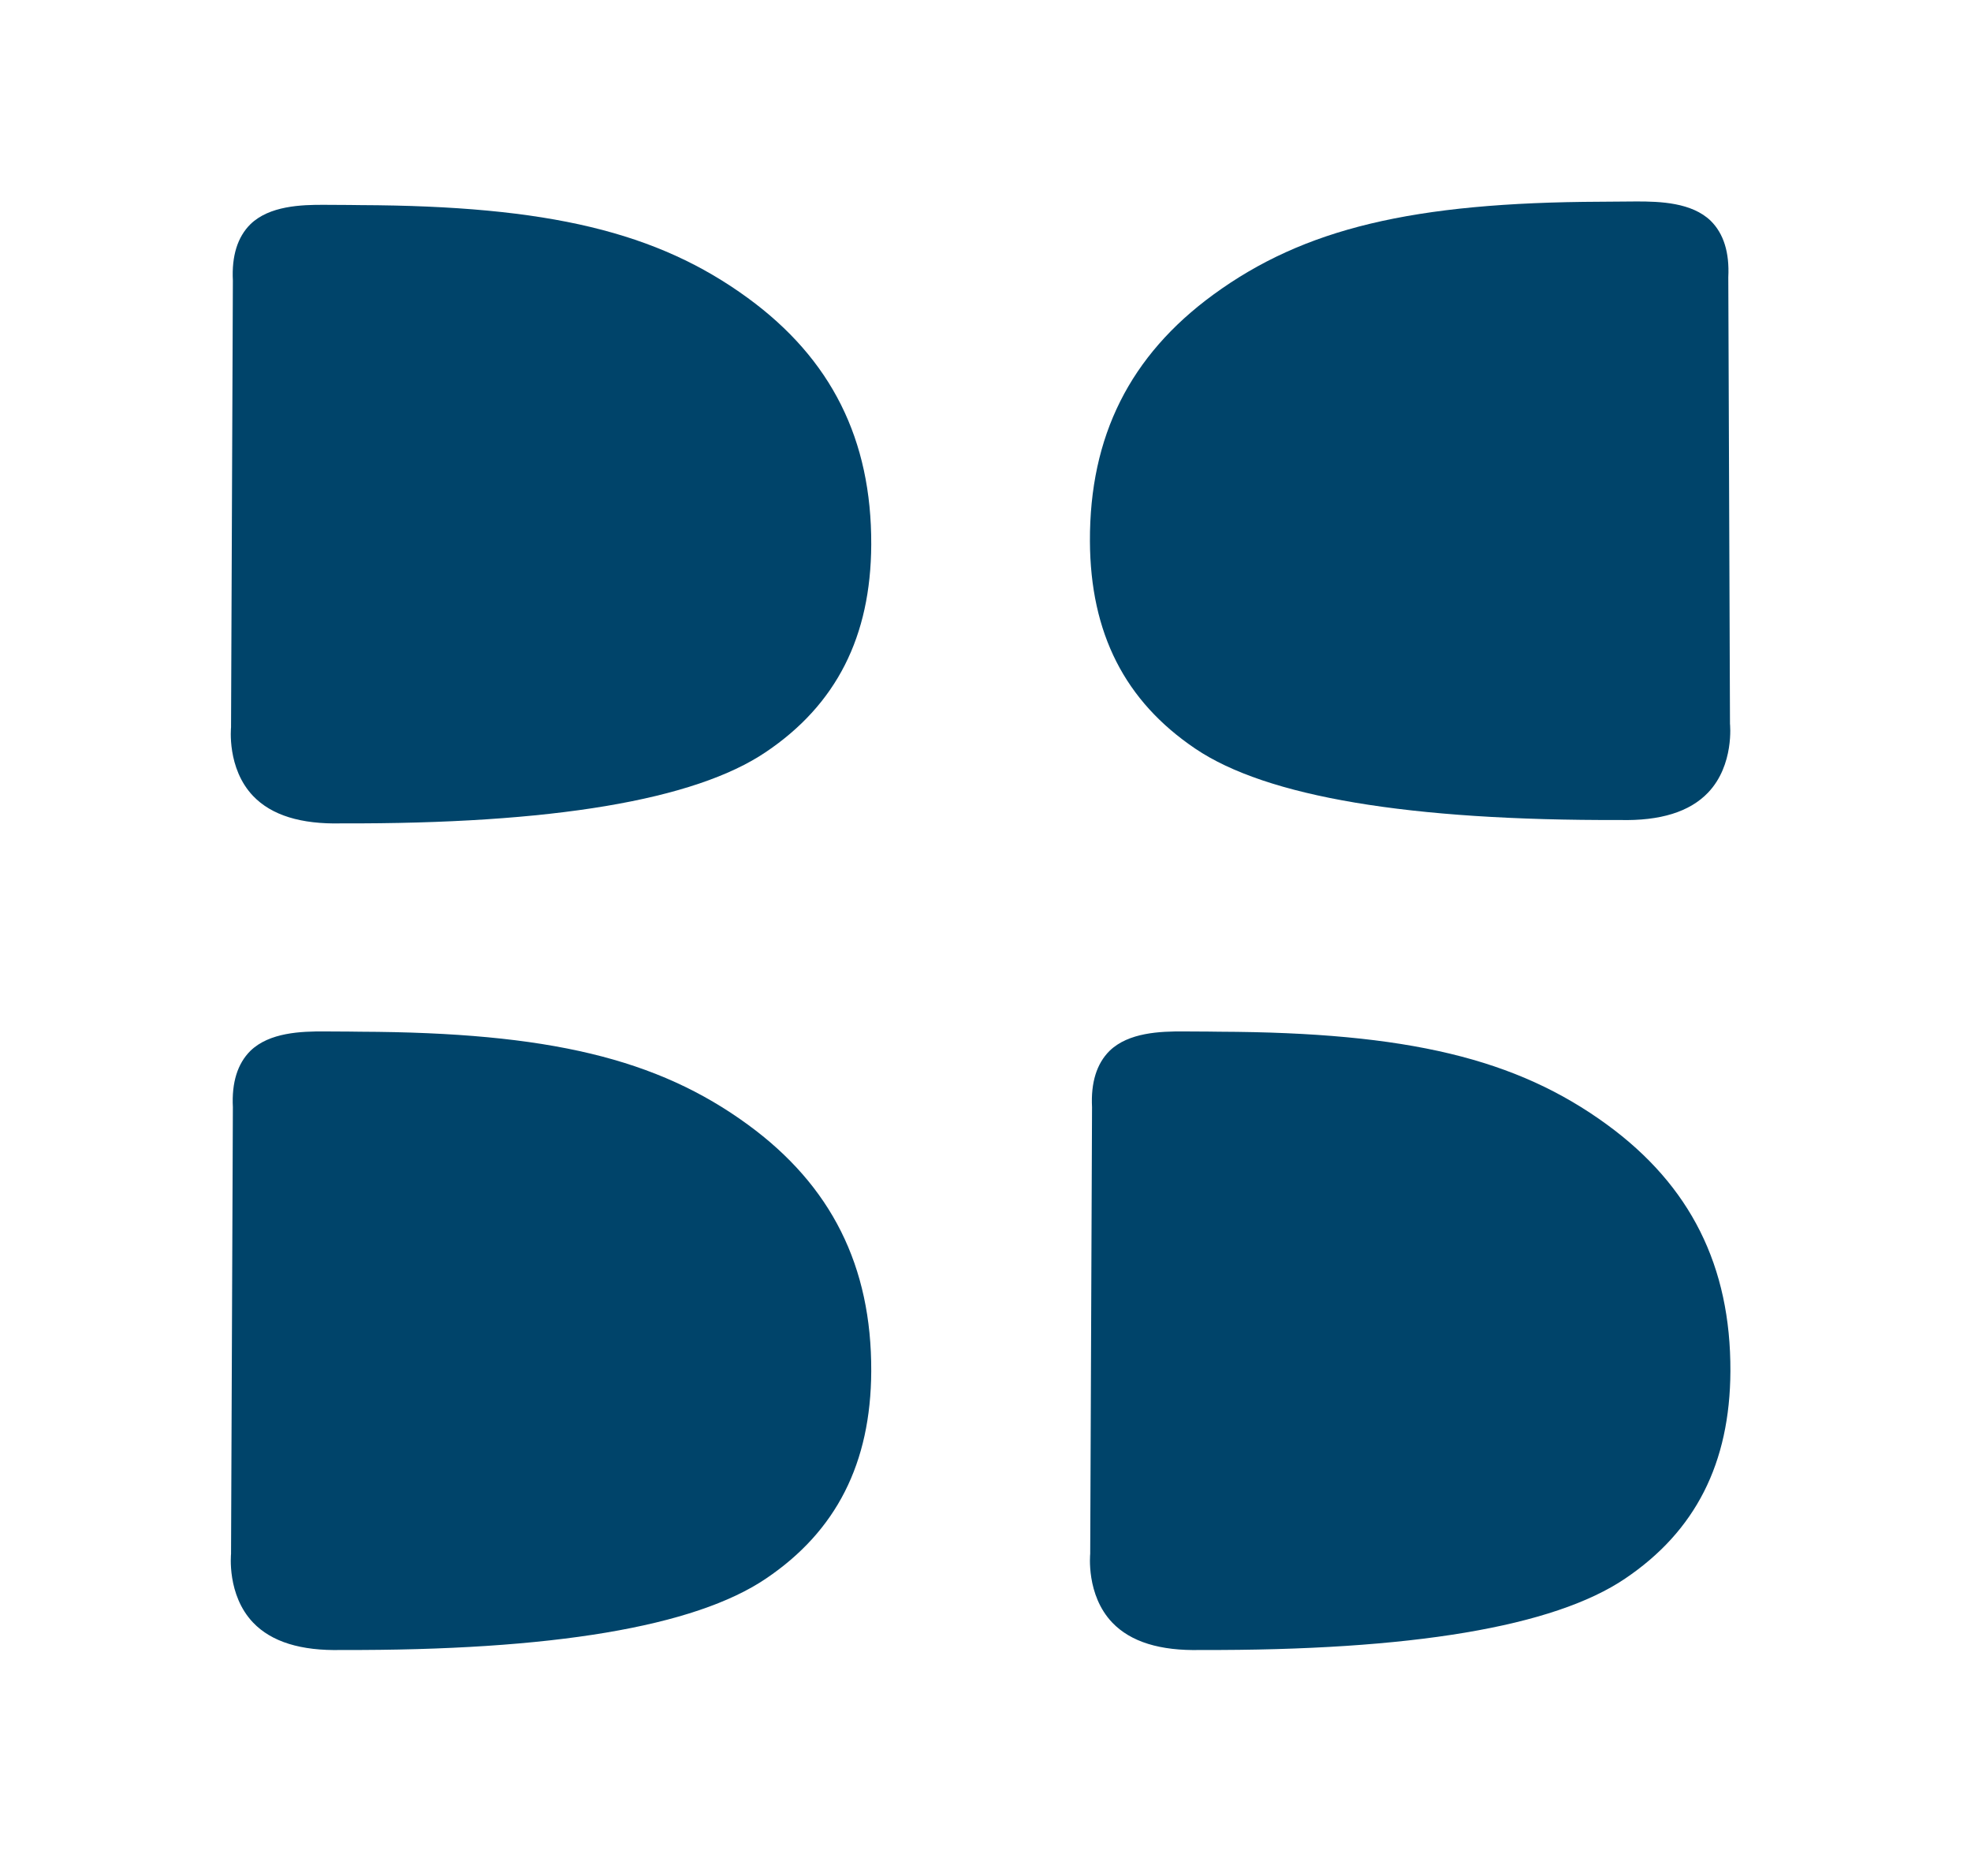
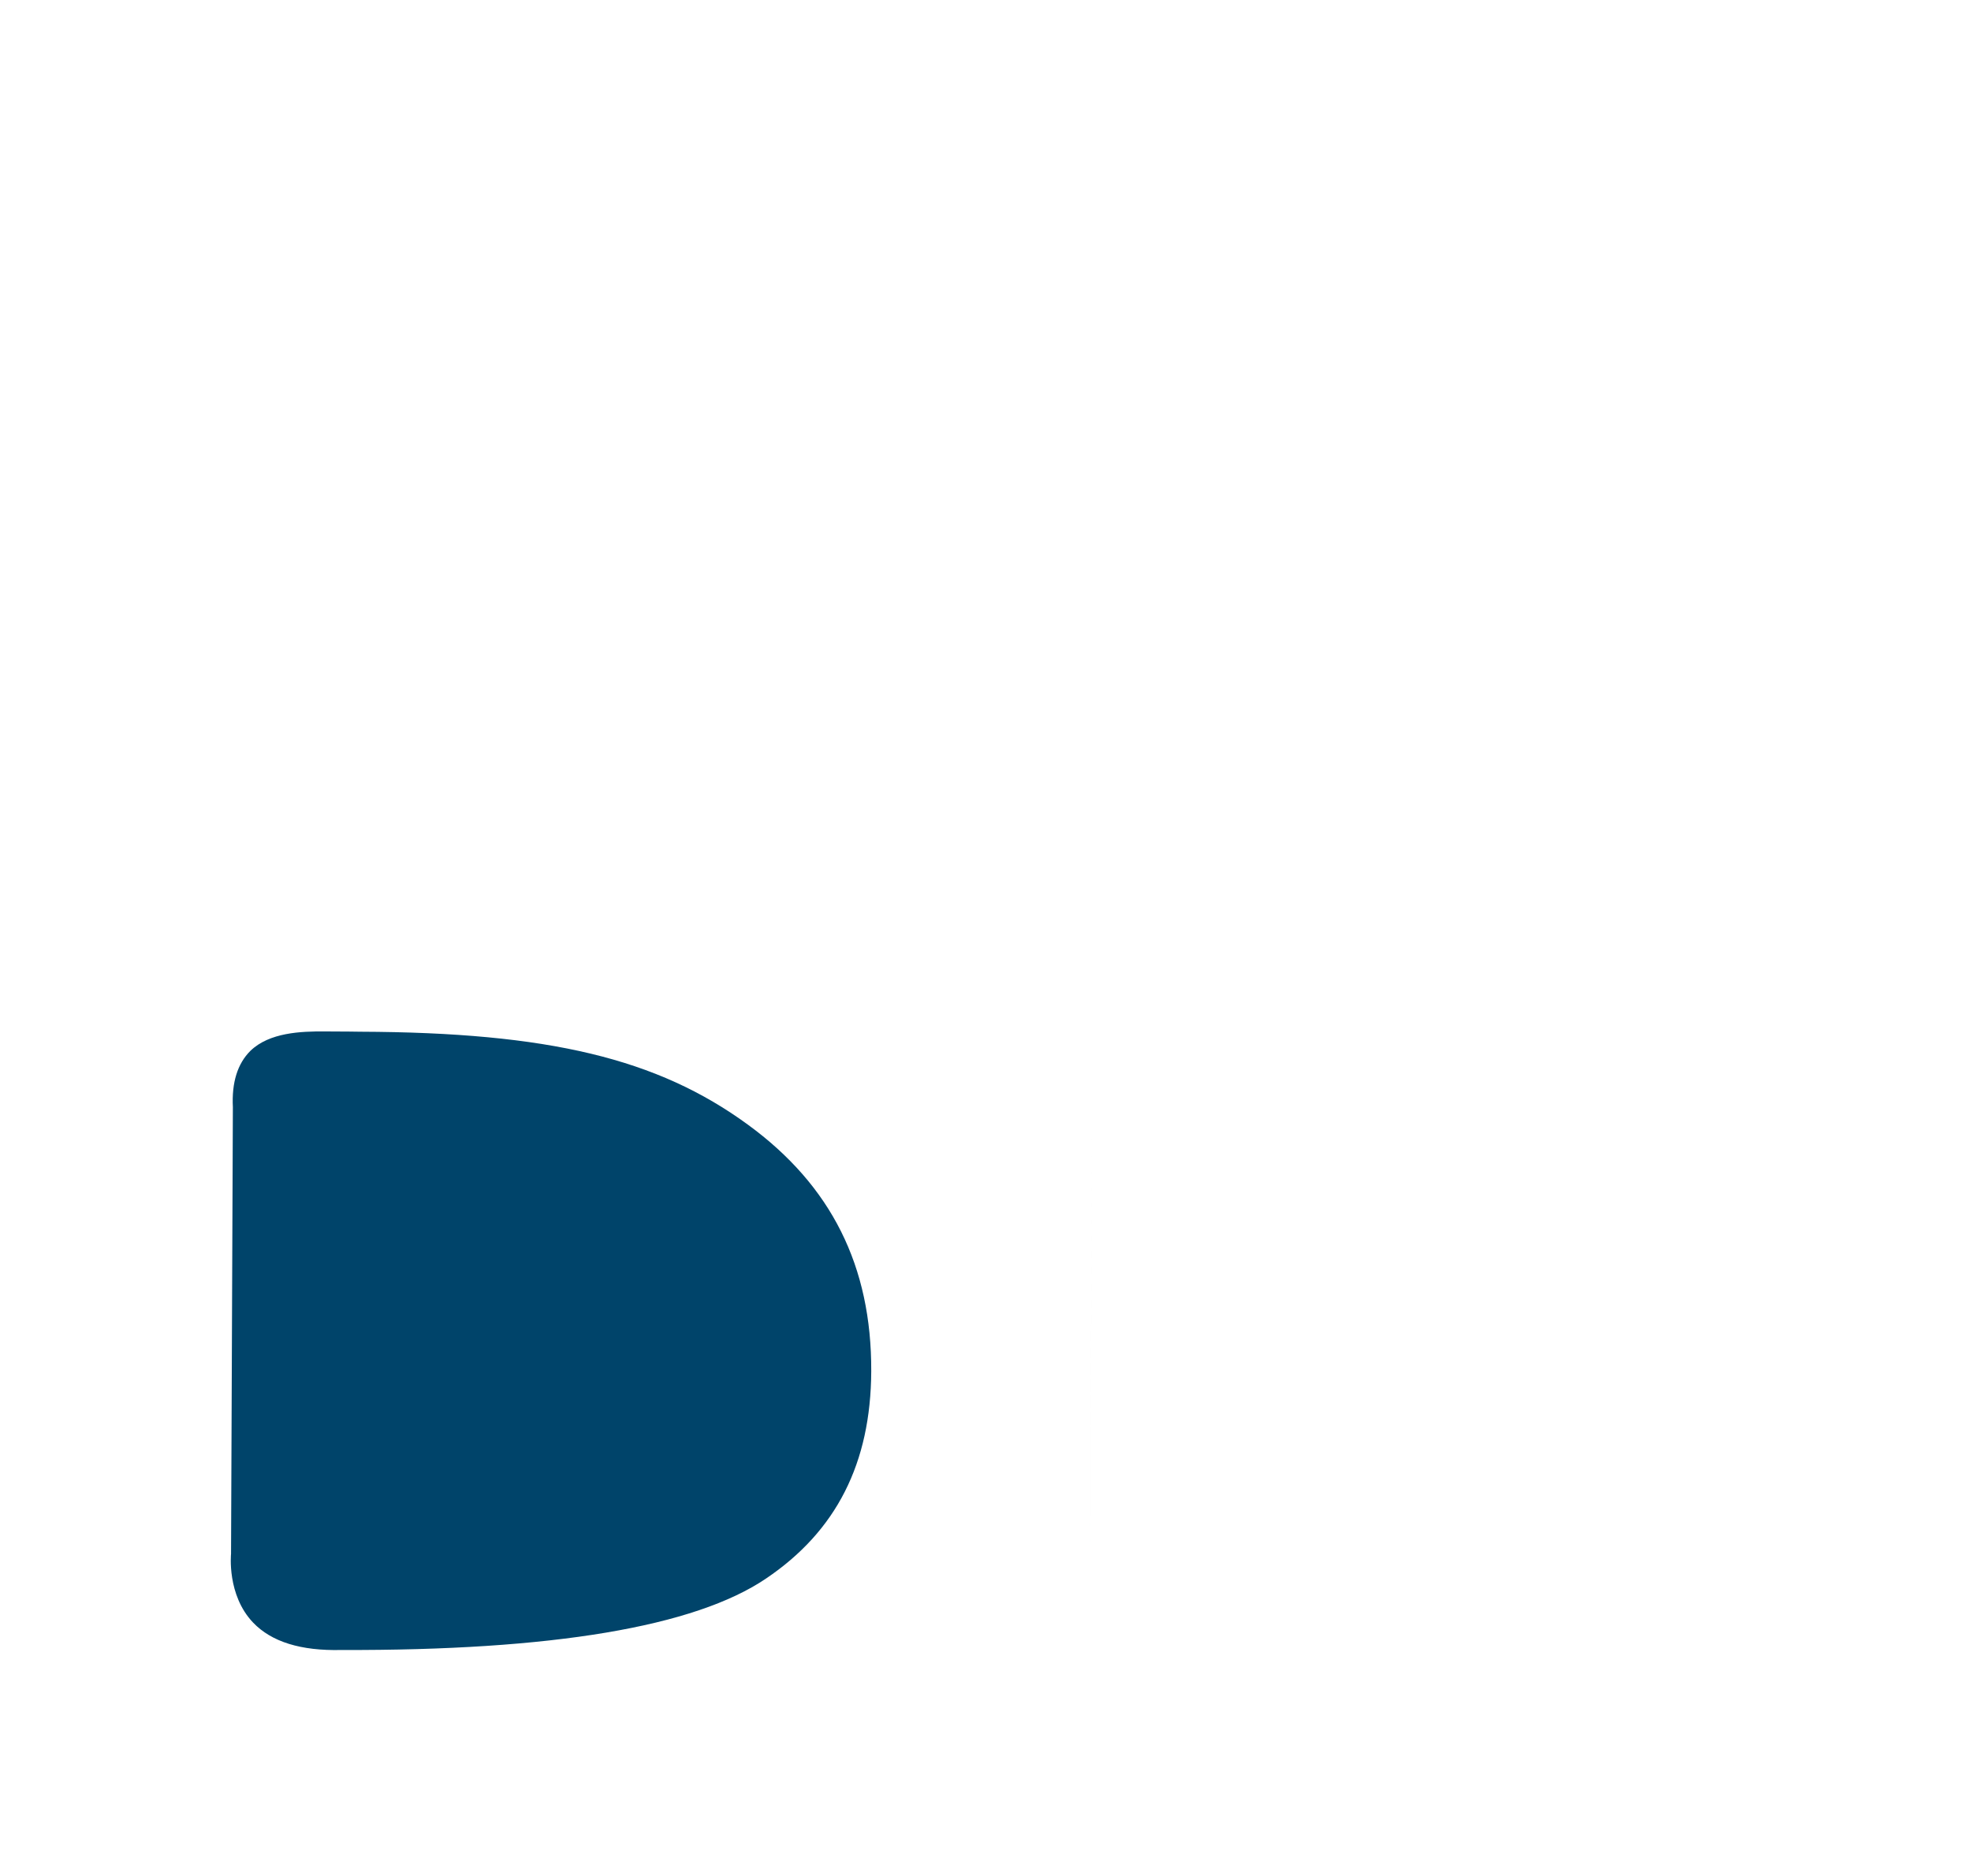
<svg xmlns="http://www.w3.org/2000/svg" id="Layer_1" data-name="Layer 1" viewBox="0 0 140.33 133.53">
  <defs>
    <style>
      .cls-1 {
        fill: #00446a;
      }
    </style>
  </defs>
-   <path class="cls-1" d="m77.62,110.6v-.07s.13-31.72.13-31.72c-.09-1.75.33-3.1,1.25-4.01,1.35-1.31,3.61-1.39,5.27-1.38,1.31,0,2.55.02,2.55.02,13.41.05,21.15,1.91,27.59,6.61,5.95,4.34,8.82,10.08,8.79,17.56-.03,6.54-2.48,11.38-7.5,14.76-5.07,3.43-15.23,5.13-30.23,5.08-2.88.07-4.97-.58-6.28-1.95-1.88-1.97-1.57-4.88-1.57-4.9Z" />
+   <path class="cls-1" d="m77.62,110.6v-.07s.13-31.72.13-31.72Z" />
  <path class="cls-1" d="m16.45,110.6v-.07s.13-31.72.13-31.72c-.09-1.75.33-3.1,1.25-4.01,1.35-1.31,3.61-1.39,5.27-1.38,1.31,0,2.55.02,2.55.02,13.41.05,21.15,1.91,27.59,6.61,5.95,4.34,8.82,10.08,8.79,17.56-.03,6.54-2.48,11.38-7.5,14.76-5.07,3.43-15.23,5.13-30.23,5.08-2.88.07-4.97-.58-6.28-1.95-1.88-1.97-1.57-4.88-1.57-4.9Z" />
-   <path class="cls-1" d="m16.45,51.76v-.07s.13-31.72.13-31.72c-.09-1.75.33-3.1,1.25-4.01,1.35-1.31,3.61-1.39,5.27-1.38,1.31,0,2.55.02,2.55.02,13.41.05,21.15,1.91,27.59,6.61,5.95,4.34,8.82,10.08,8.79,17.56-.03,6.54-2.48,11.38-7.5,14.76-5.07,3.43-15.23,5.13-30.23,5.08-2.88.07-4.97-.58-6.28-1.95-1.88-1.97-1.57-4.88-1.57-4.9Z" />
-   <path class="cls-1" d="m121.61,56.42c-1.31,1.37-3.4,2.02-6.28,1.95-15,.05-25.16-1.65-30.23-5.08-5.02-3.39-7.47-8.22-7.5-14.76-.03-7.48,2.85-13.22,8.79-17.56,6.44-4.7,14.18-6.56,27.59-6.61,0,0,1.24-.01,2.55-.02,1.65,0,3.92.07,5.27,1.38.92.91,1.34,2.26,1.25,4.01l.12,31.72v.07s.32,2.93-1.56,4.9Z" />
</svg>